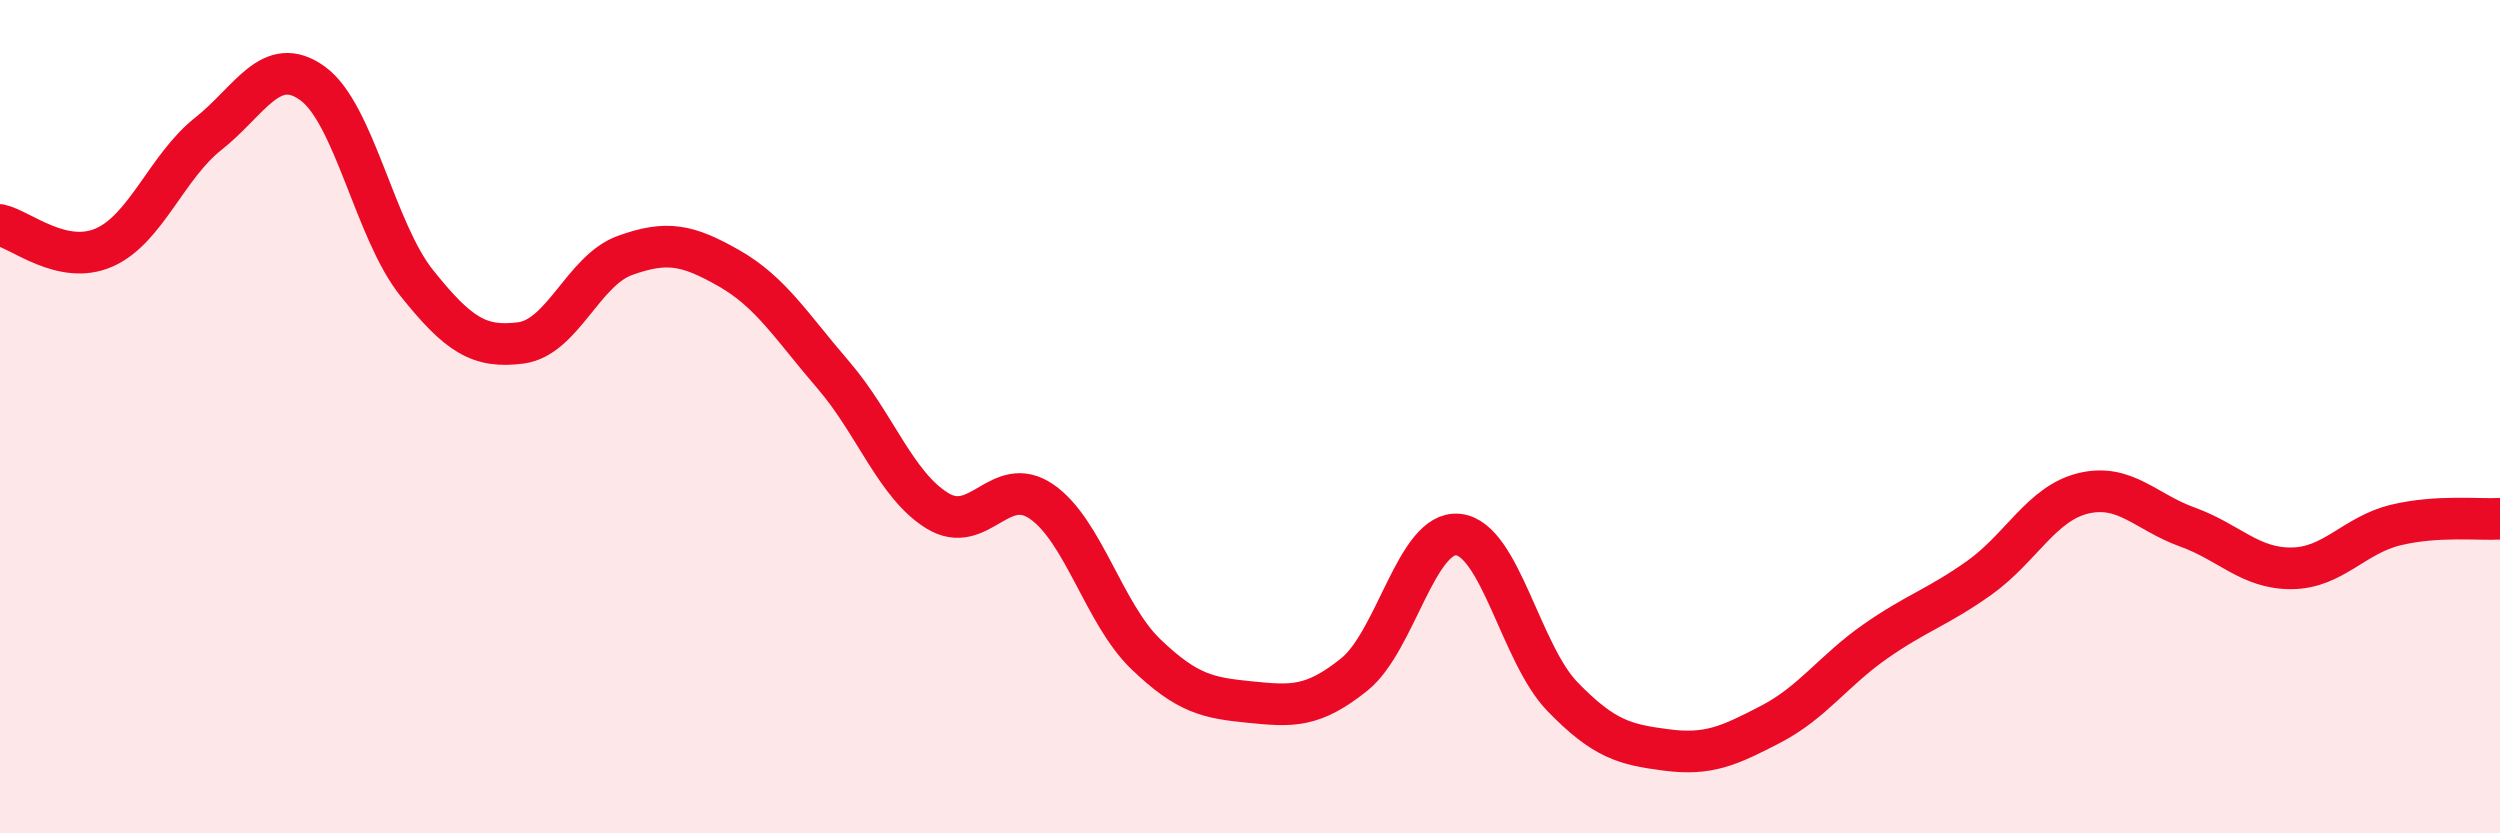
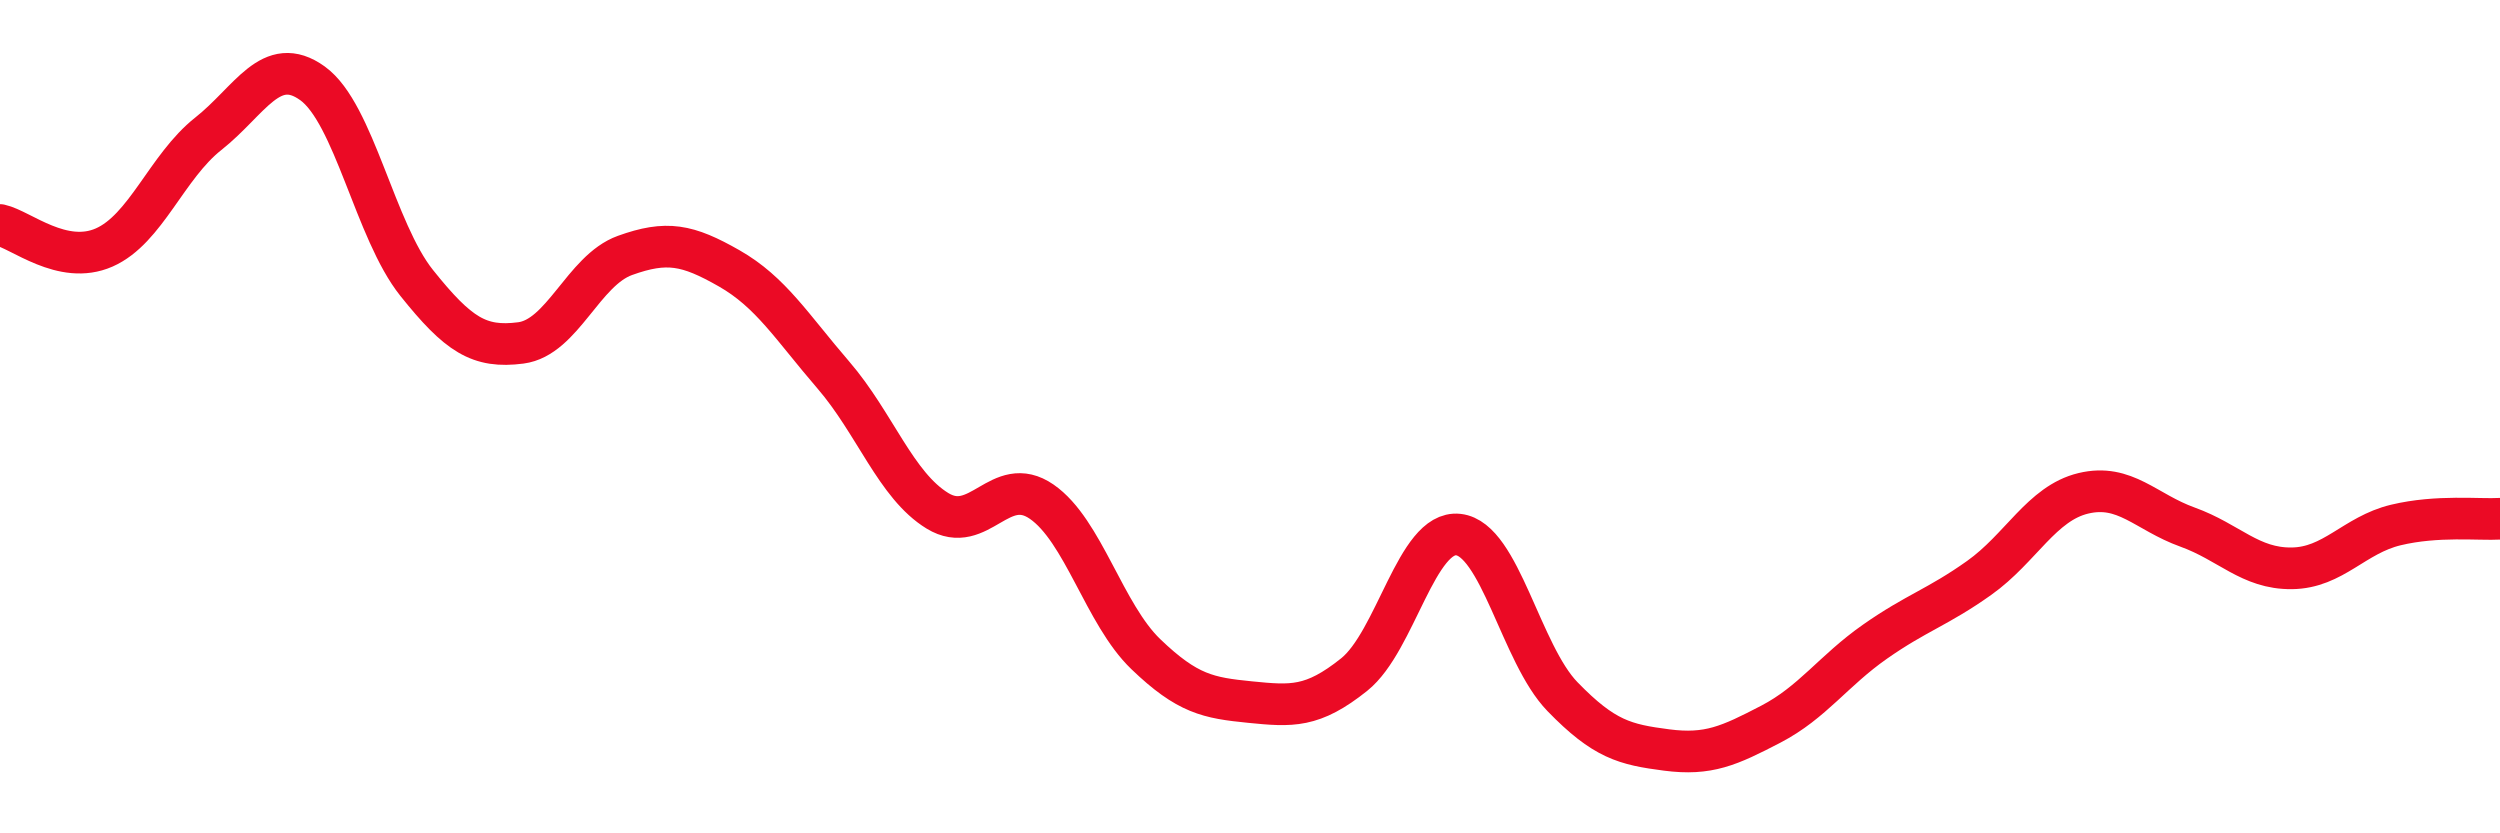
<svg xmlns="http://www.w3.org/2000/svg" width="60" height="20" viewBox="0 0 60 20">
-   <path d="M 0,5.4 C 0.5,5.51 1.5,6.38 2.5,5.94 C 3.5,5.5 4,4 5,3.21 C 6,2.42 6.5,1.28 7.5,2 C 8.5,2.72 9,5.54 10,6.79 C 11,8.04 11.5,8.36 12.5,8.23 C 13.5,8.1 14,6.49 15,6.13 C 16,5.77 16.5,5.87 17.5,6.44 C 18.5,7.01 19,7.84 20,9 C 21,10.16 21.5,11.65 22.5,12.26 C 23.5,12.87 24,11.35 25,12.04 C 26,12.73 26.5,14.74 27.5,15.7 C 28.5,16.66 29,16.75 30,16.85 C 31,16.95 31.5,16.99 32.5,16.19 C 33.5,15.39 34,12.72 35,12.83 C 36,12.94 36.5,15.69 37.5,16.72 C 38.5,17.75 39,17.87 40,18 C 41,18.13 41.5,17.9 42.5,17.38 C 43.5,16.86 44,16.1 45,15.4 C 46,14.7 46.5,14.58 47.5,13.87 C 48.5,13.16 49,12.08 50,11.84 C 51,11.6 51.5,12.29 52.5,12.65 C 53.5,13.01 54,13.65 55,13.64 C 56,13.63 56.5,12.84 57.5,12.6 C 58.5,12.36 59.5,12.48 60,12.45L60 20L0 20Z" fill="#EB0A25" opacity="0.1" stroke-linecap="round" stroke-linejoin="round" />
  <path d="M 0,5.4 C 0.5,5.51 1.5,6.38 2.5,5.94 C 3.5,5.5 4,4 5,3.21 C 6,2.42 6.5,1.28 7.5,2 C 8.5,2.72 9,5.54 10,6.79 C 11,8.04 11.5,8.36 12.5,8.23 C 13.5,8.1 14,6.49 15,6.13 C 16,5.77 16.5,5.87 17.5,6.44 C 18.5,7.01 19,7.84 20,9 C 21,10.16 21.5,11.65 22.5,12.26 C 23.5,12.87 24,11.35 25,12.04 C 26,12.73 26.5,14.74 27.5,15.7 C 28.5,16.66 29,16.75 30,16.85 C 31,16.95 31.5,16.99 32.5,16.19 C 33.5,15.39 34,12.72 35,12.83 C 36,12.94 36.5,15.69 37.5,16.72 C 38.5,17.75 39,17.87 40,18 C 41,18.13 41.5,17.9 42.5,17.38 C 43.5,16.86 44,16.1 45,15.4 C 46,14.7 46.5,14.58 47.5,13.87 C 48.5,13.16 49,12.08 50,11.84 C 51,11.6 51.5,12.29 52.5,12.65 C 53.5,13.01 54,13.65 55,13.64 C 56,13.63 56.5,12.84 57.5,12.6 C 58.5,12.36 59.5,12.48 60,12.45" stroke="#EB0A25" stroke-width="1" fill="none" stroke-linecap="round" stroke-linejoin="round" />
</svg>